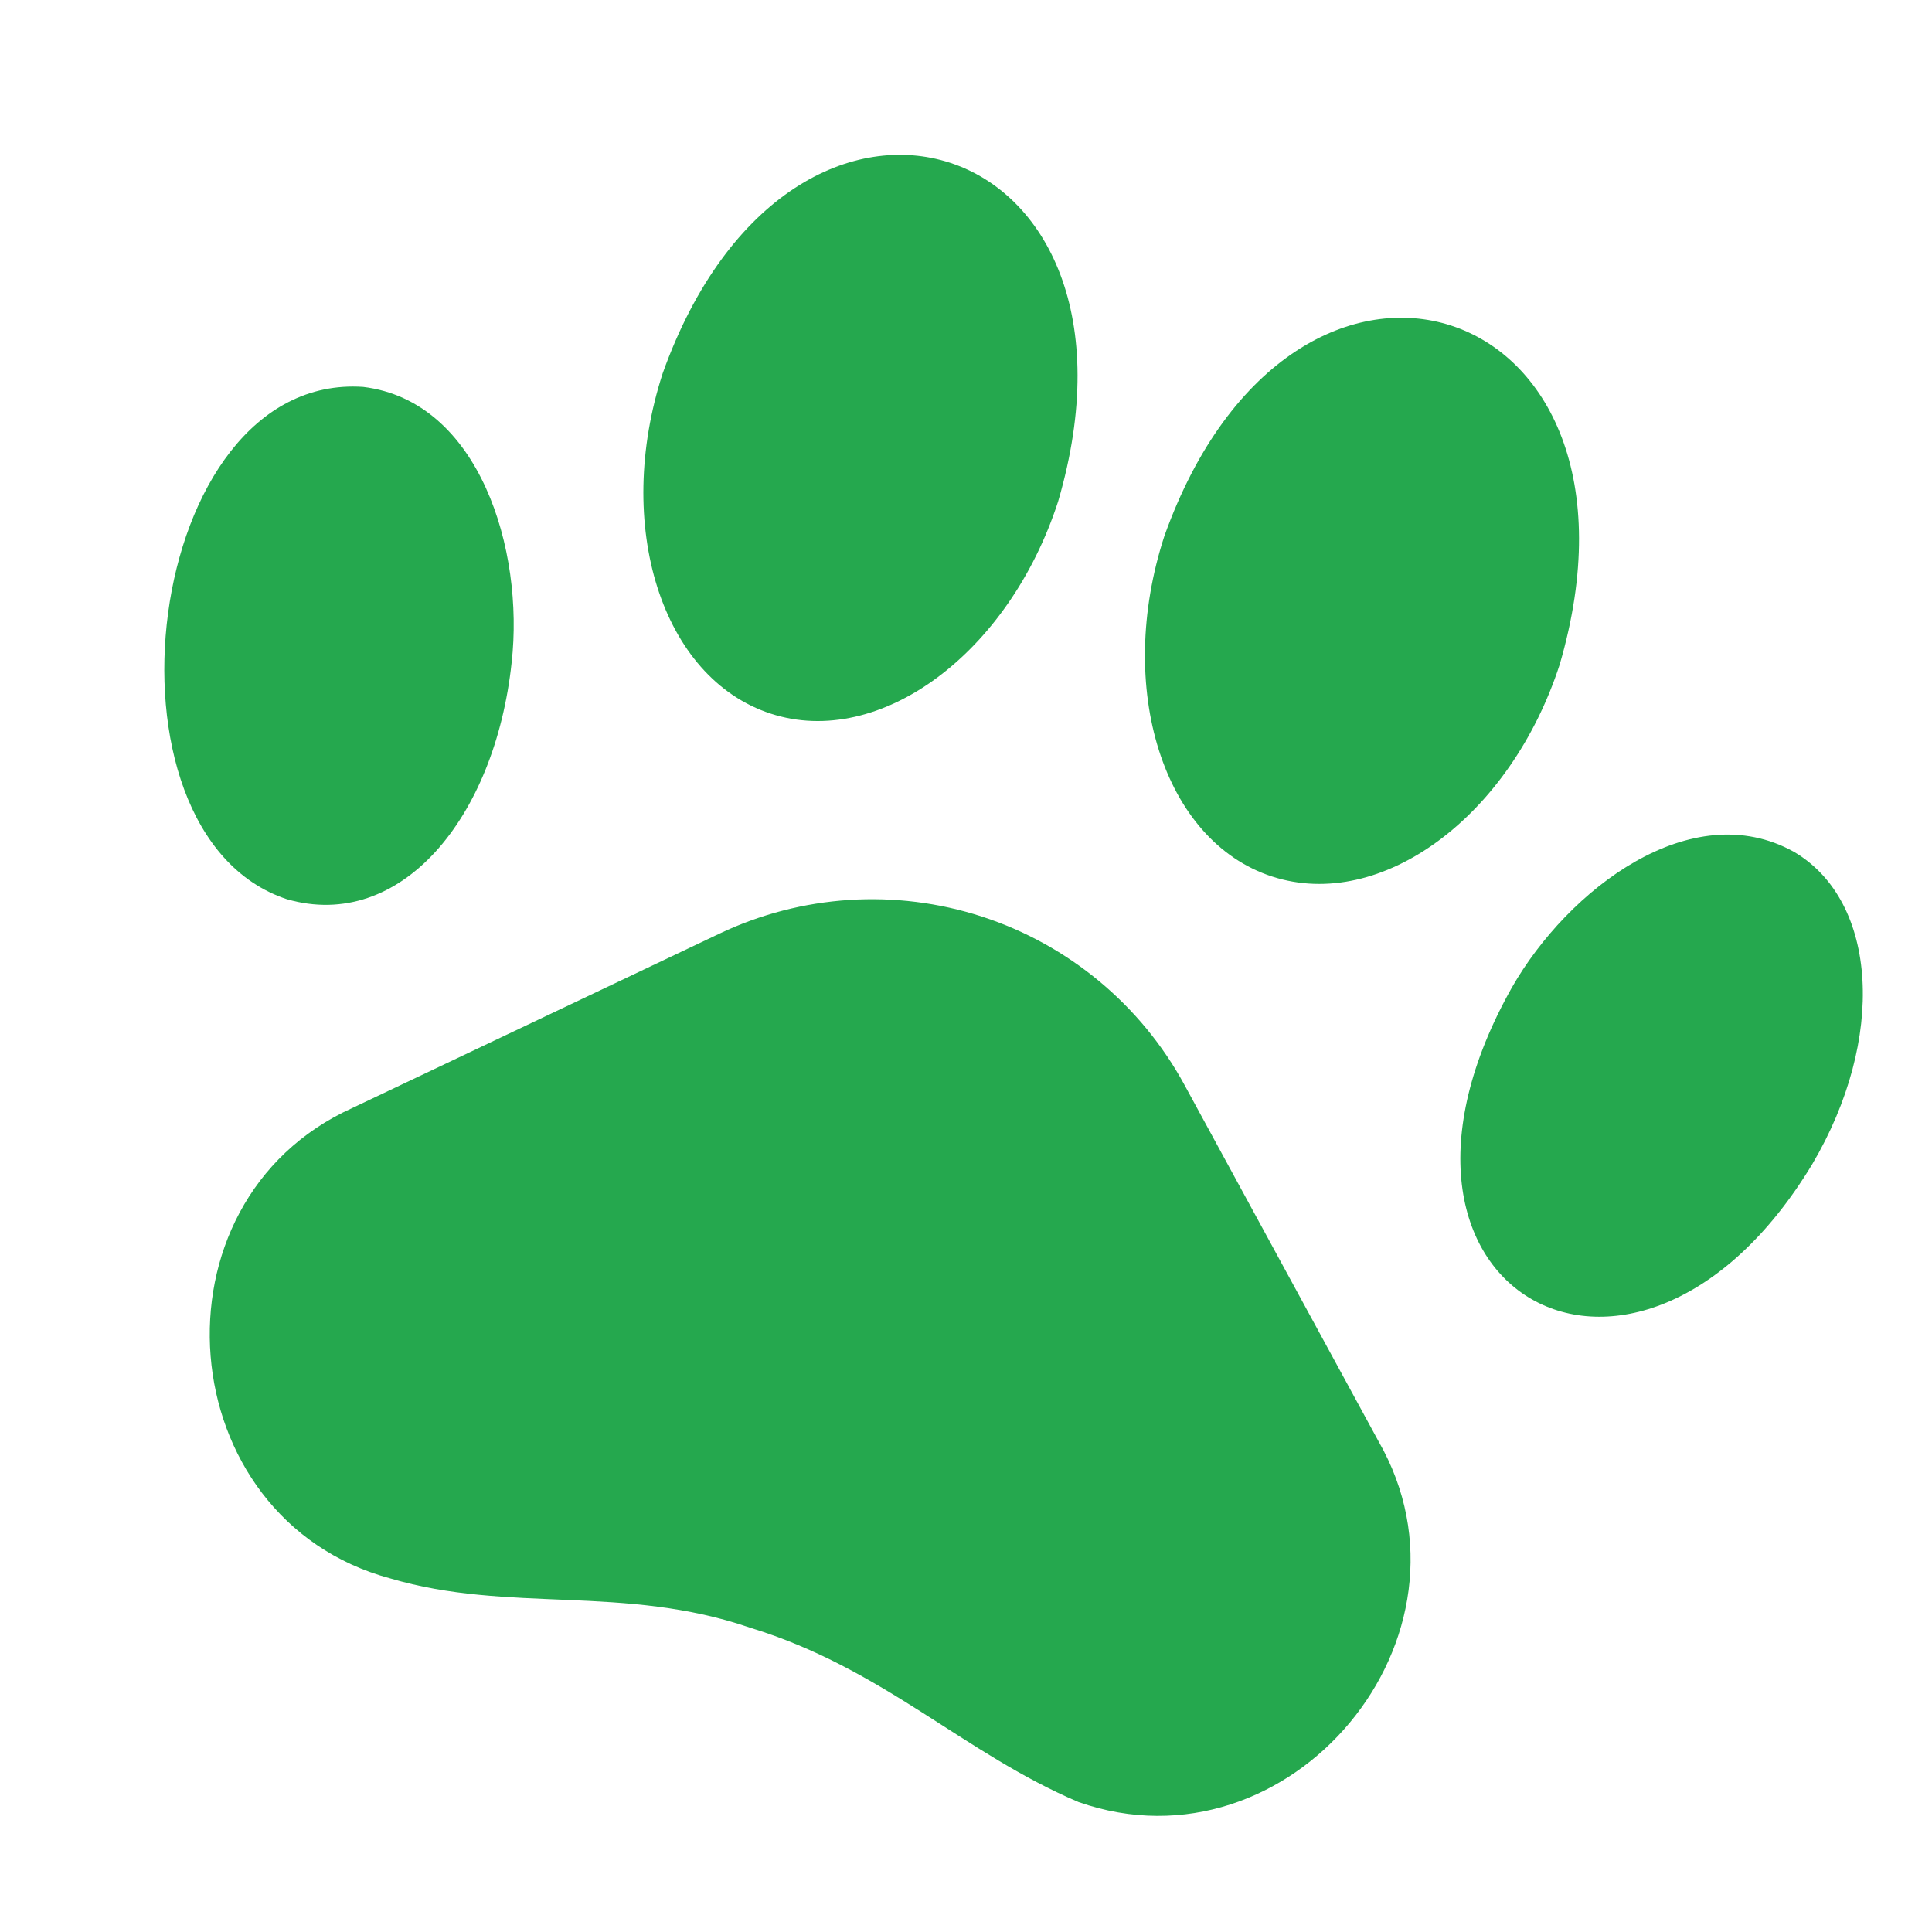
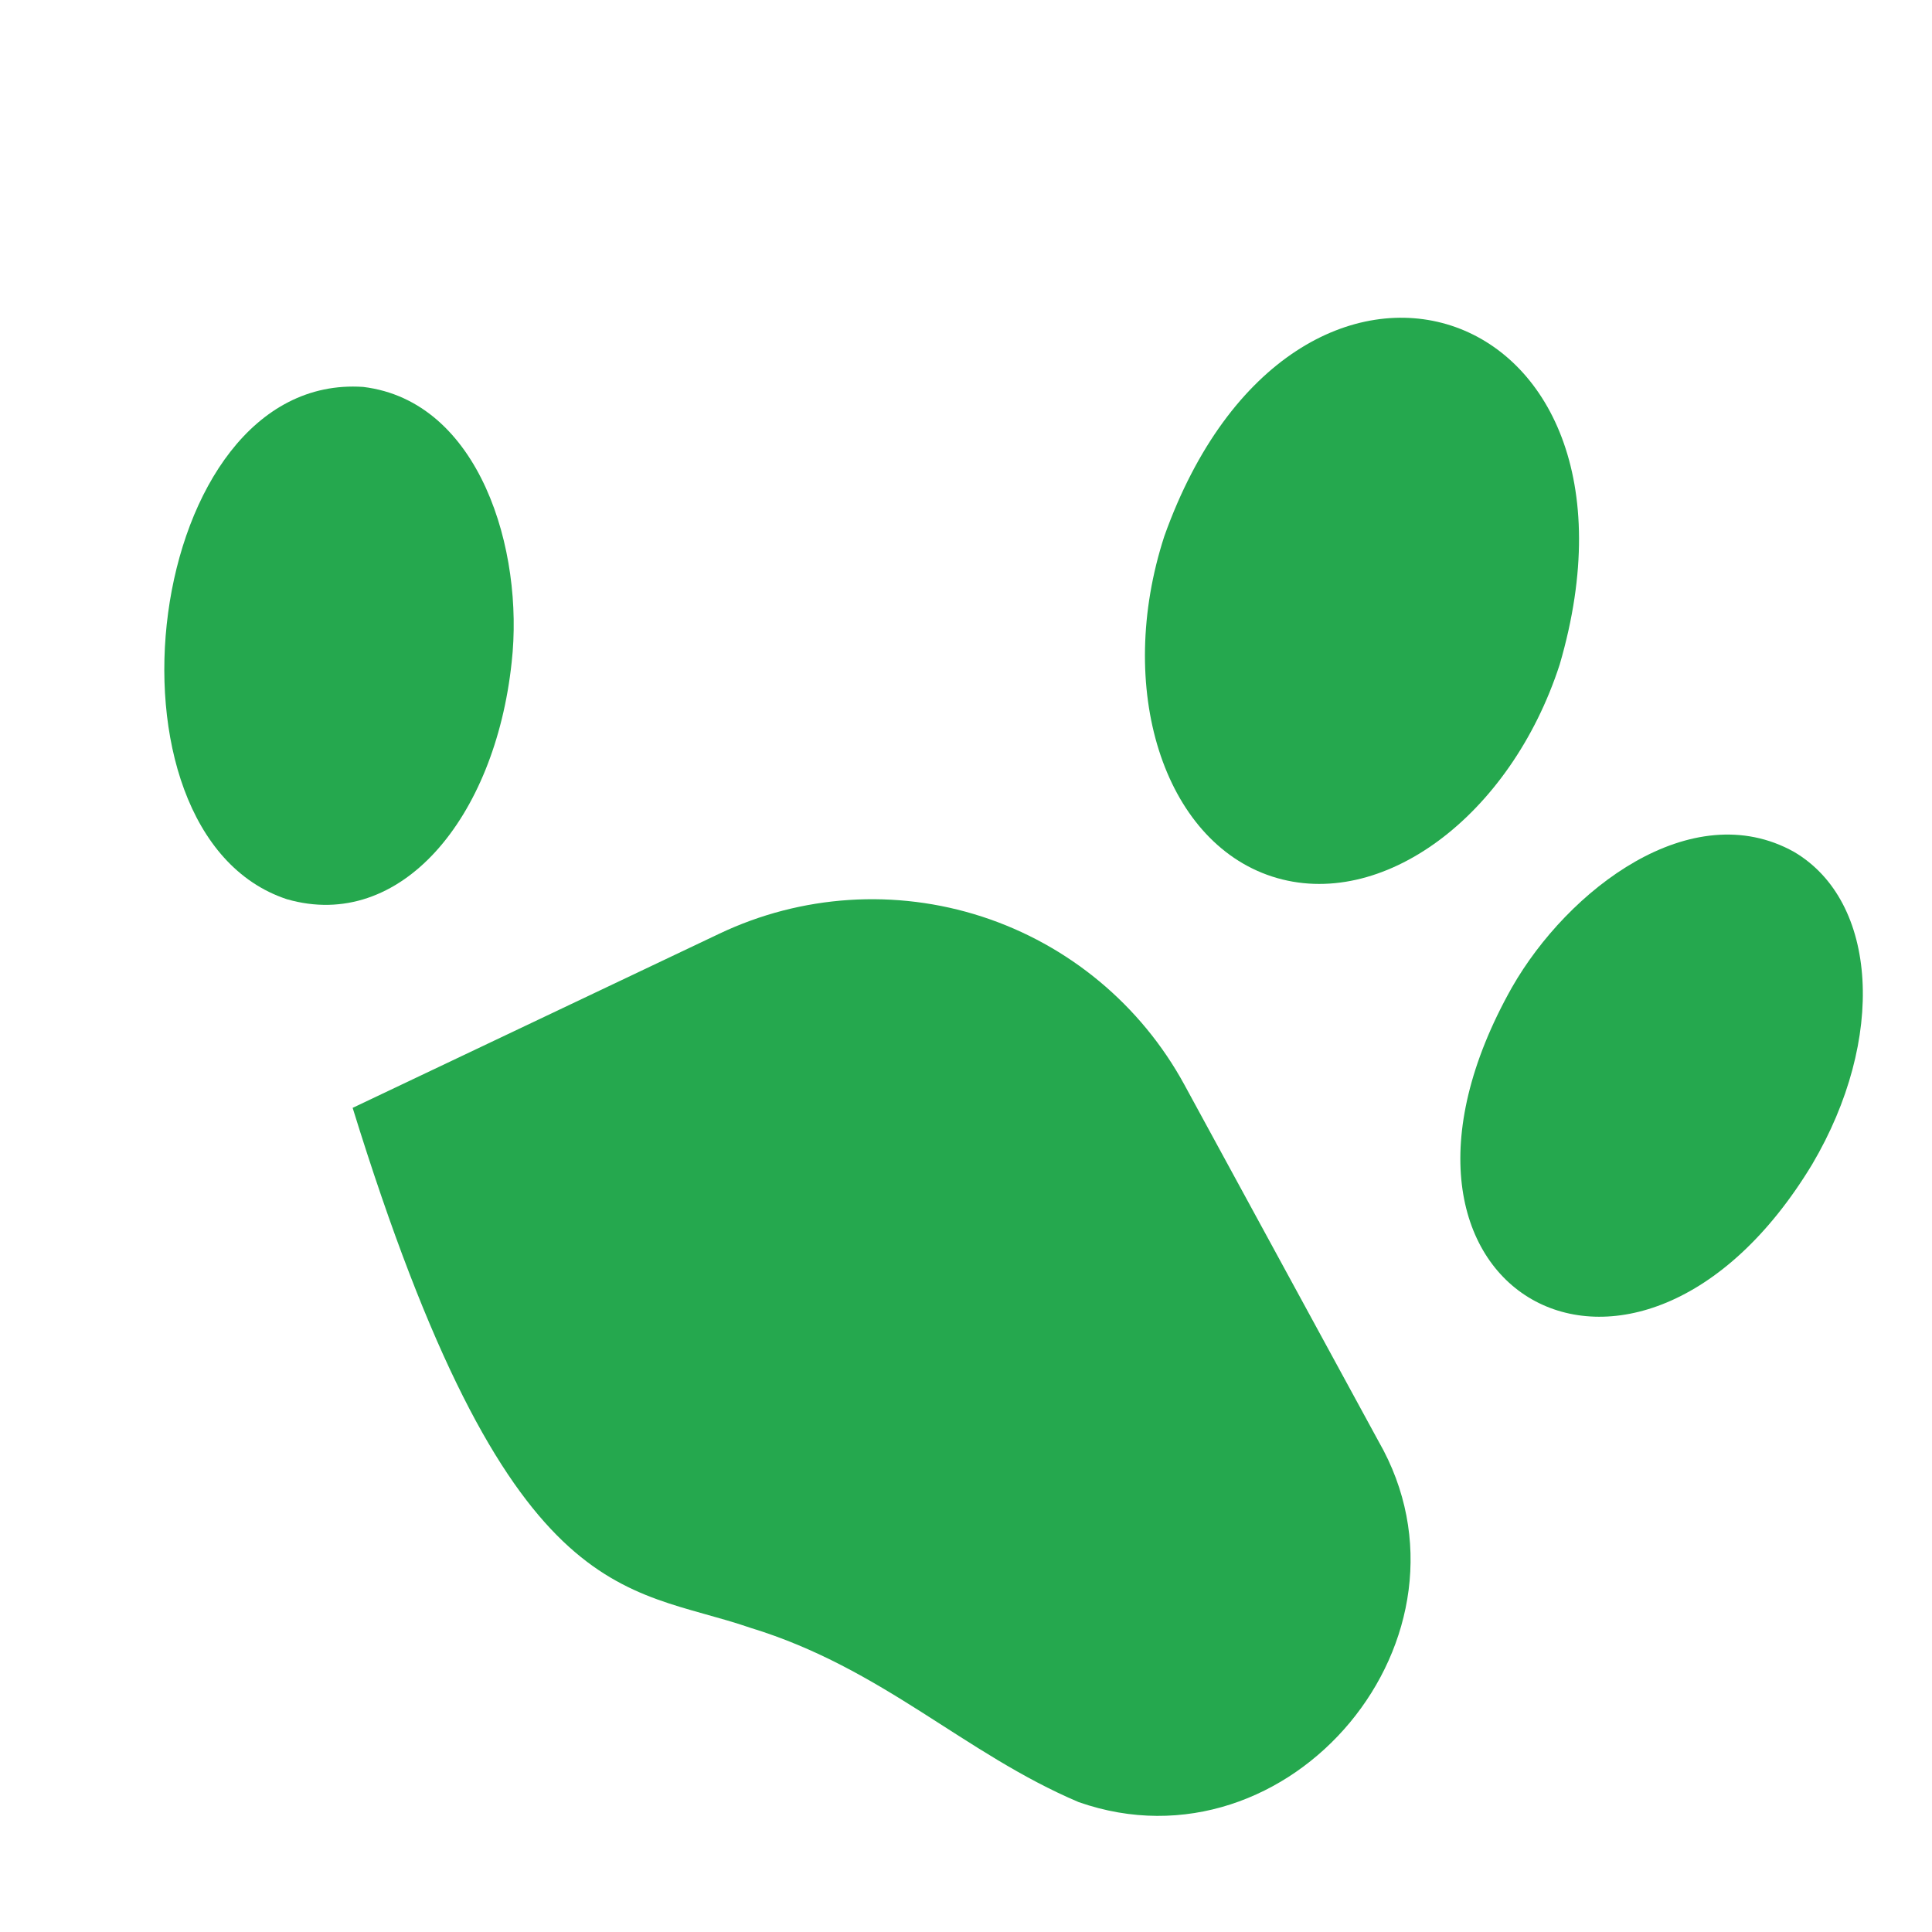
<svg xmlns="http://www.w3.org/2000/svg" width="64" height="64" viewBox="0 0 64 64" fill="none">
  <g clip-path="url(#clip0_37_3)">
    <g clip-path="url(#clip1_37_3)">
-       <path d="M39.236 35.936C37.796 33.29 35.395 31.296 32.53 30.364C29.664 29.433 26.55 29.636 23.829 30.93L11.682 36.699C4.783 39.809 5.619 50.312 12.926 52.286C16.859 53.449 20.675 52.48 24.864 53.925C29.254 55.268 31.925 58.081 35.732 59.697C42.746 62.154 49.371 54.192 45.663 47.74L39.236 35.936Z" fill="#25A84E" />
+       <path d="M39.236 35.936C37.796 33.29 35.395 31.296 32.53 30.364C29.664 29.433 26.55 29.636 23.829 30.93L11.682 36.699C16.859 53.449 20.675 52.48 24.864 53.925C29.254 55.268 31.925 58.081 35.732 59.697C42.746 62.154 49.371 54.192 45.663 47.74L39.236 35.936Z" fill="#25A84E" />
      <path d="M59.429 28.219C56.028 26.325 51.938 29.465 50.084 32.711C44.414 42.781 54.189 48.229 60.03 38.571C62.484 34.416 62.218 29.861 59.429 28.219Z" fill="#25A84E" />
      <path d="M42.14 29.036C45.754 30.21 50.028 27.057 51.666 22.016C55.247 9.763 42.864 5.74 38.57 17.761C36.932 22.801 38.536 27.865 42.14 29.036Z" fill="#25A84E" />
      <path d="M16.949 21.944C17.367 18.232 15.894 13.284 12.029 12.817C4.742 12.332 2.932 27.61 9.501 29.787C13.27 30.874 16.397 27.106 16.949 21.944Z" fill="#25A84E" />
-       <path d="M25.534 23.641C29.139 24.812 33.413 21.658 35.05 16.617C38.642 4.368 26.259 0.344 21.954 12.362C20.317 17.403 21.92 22.466 25.534 23.641Z" fill="#25A84E" />
    </g>
  </g>
  <defs>
    <clipPath id="clip0_37_3">
      <rect width="64" height="64" fill="white" />
    </clipPath>
    <clipPath id="clip1_37_3">
      <rect width="64" height="64" fill="white" transform="translate(11.454 -8.325) rotate(18)" />
    </clipPath>
  </defs>
</svg>